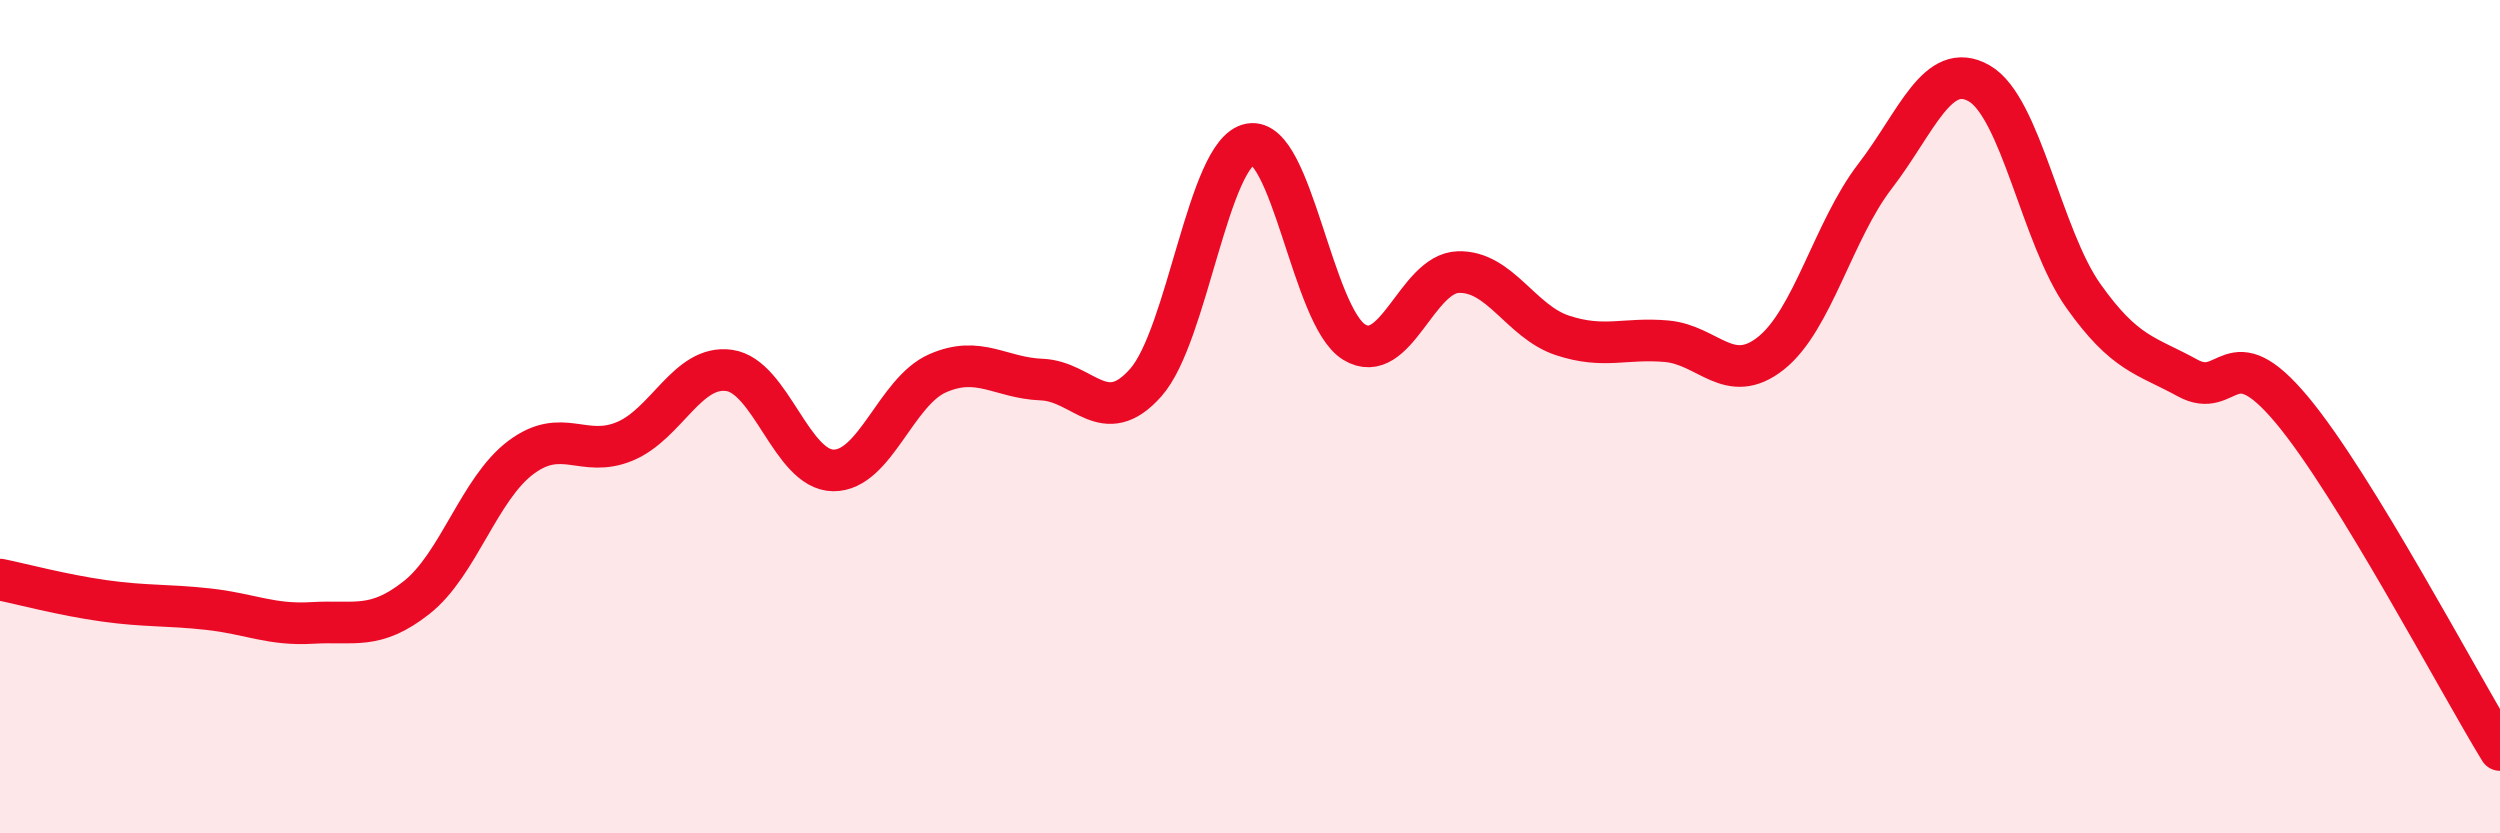
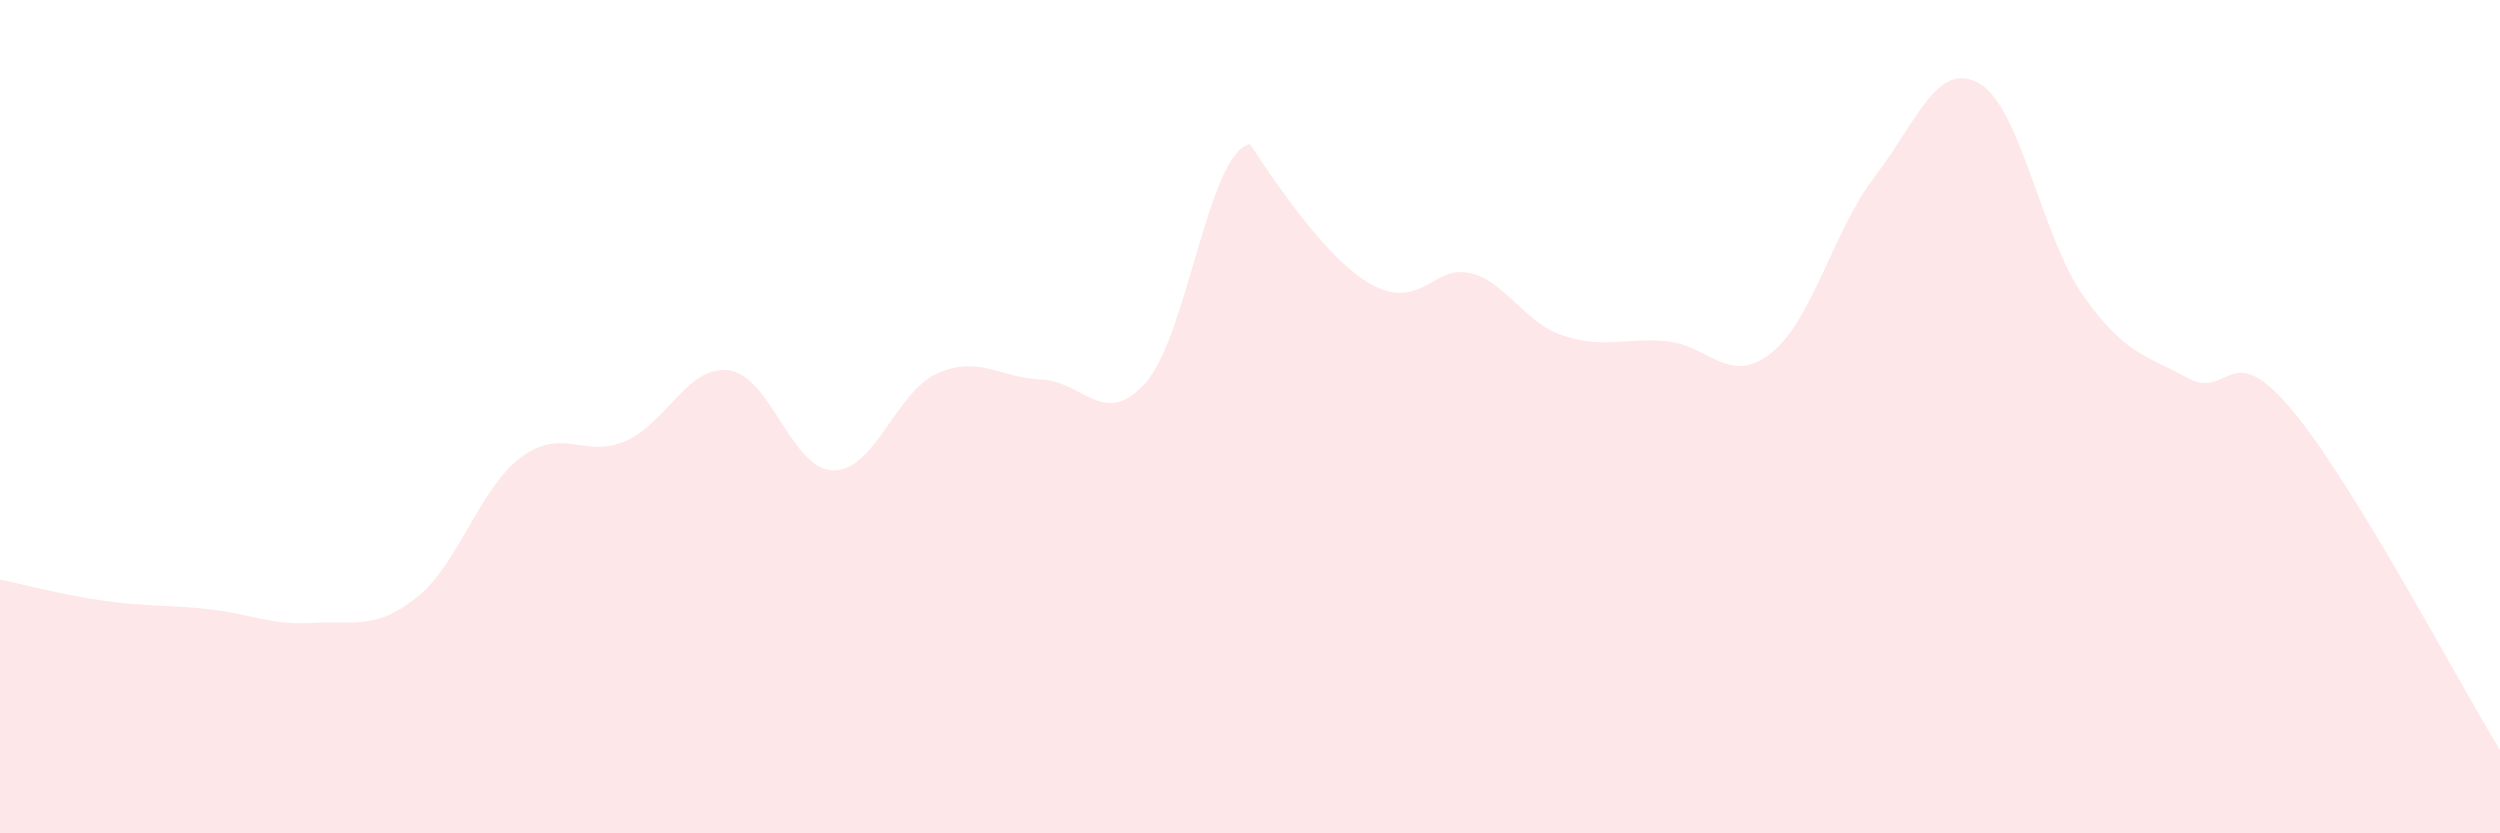
<svg xmlns="http://www.w3.org/2000/svg" width="60" height="20" viewBox="0 0 60 20">
-   <path d="M 0,13.91 C 0.5,14.01 1.5,14.28 2.5,14.42 C 3.5,14.56 4,14.51 5,14.62 C 6,14.73 6.5,15.01 7.5,14.95 C 8.5,14.89 9,15.13 10,14.34 C 11,13.55 11.5,11.73 12.5,10.98 C 13.5,10.23 14,11.01 15,10.59 C 16,10.17 16.5,8.75 17.5,8.89 C 18.5,9.03 19,11.28 20,11.29 C 21,11.3 21.5,9.4 22.5,8.96 C 23.5,8.52 24,9.07 25,9.11 C 26,9.15 26.5,10.31 27.5,9.18 C 28.5,8.05 29,3.65 30,3.46 C 31,3.27 31.5,7.6 32.5,8.21 C 33.5,8.82 34,6.56 35,6.53 C 36,6.5 36.5,7.72 37.5,8.05 C 38.5,8.38 39,8.1 40,8.19 C 41,8.28 41.5,9.27 42.5,8.48 C 43.5,7.69 44,5.53 45,4.23 C 46,2.93 46.5,1.43 47.5,2 C 48.5,2.57 49,5.69 50,7.1 C 51,8.51 51.5,8.52 52.5,9.07 C 53.5,9.62 53.5,8.04 55,9.83 C 56.5,11.62 59,16.37 60,18L60 20L0 20Z" fill="#EB0A25" opacity="0.1" stroke-linecap="round" stroke-linejoin="round" />
-   <path d="M 0,13.91 C 0.5,14.01 1.5,14.28 2.5,14.42 C 3.5,14.56 4,14.51 5,14.62 C 6,14.73 6.5,15.01 7.5,14.95 C 8.5,14.89 9,15.13 10,14.34 C 11,13.55 11.5,11.73 12.5,10.98 C 13.5,10.23 14,11.01 15,10.59 C 16,10.17 16.5,8.75 17.5,8.89 C 18.5,9.03 19,11.28 20,11.29 C 21,11.3 21.5,9.4 22.5,8.96 C 23.5,8.52 24,9.07 25,9.11 C 26,9.15 26.5,10.31 27.5,9.18 C 28.5,8.05 29,3.65 30,3.46 C 31,3.27 31.5,7.6 32.5,8.21 C 33.5,8.82 34,6.56 35,6.53 C 36,6.5 36.5,7.72 37.5,8.05 C 38.5,8.38 39,8.1 40,8.19 C 41,8.28 41.5,9.27 42.5,8.48 C 43.5,7.69 44,5.53 45,4.23 C 46,2.93 46.5,1.43 47.5,2 C 48.5,2.57 49,5.69 50,7.1 C 51,8.51 51.5,8.52 52.5,9.07 C 53.5,9.62 53.5,8.04 55,9.83 C 56.5,11.62 59,16.37 60,18" stroke="#EB0A25" stroke-width="1" fill="none" stroke-linecap="round" stroke-linejoin="round" />
+   <path d="M 0,13.91 C 0.5,14.01 1.5,14.28 2.5,14.42 C 3.5,14.56 4,14.51 5,14.62 C 6,14.73 6.5,15.01 7.5,14.95 C 8.5,14.89 9,15.13 10,14.34 C 11,13.55 11.5,11.73 12.5,10.98 C 13.5,10.23 14,11.01 15,10.59 C 16,10.17 16.5,8.75 17.5,8.89 C 18.5,9.03 19,11.28 20,11.29 C 21,11.3 21.5,9.4 22.5,8.96 C 23.5,8.52 24,9.07 25,9.11 C 26,9.15 26.5,10.31 27.5,9.18 C 28.5,8.05 29,3.65 30,3.46 C 33.5,8.82 34,6.56 35,6.53 C 36,6.5 36.5,7.72 37.5,8.05 C 38.5,8.38 39,8.1 40,8.19 C 41,8.28 41.5,9.27 42.5,8.48 C 43.5,7.69 44,5.53 45,4.23 C 46,2.93 46.5,1.43 47.5,2 C 48.5,2.57 49,5.69 50,7.1 C 51,8.51 51.5,8.52 52.5,9.07 C 53.5,9.62 53.5,8.04 55,9.83 C 56.5,11.62 59,16.37 60,18L60 20L0 20Z" fill="#EB0A25" opacity="0.1" stroke-linecap="round" stroke-linejoin="round" />
</svg>